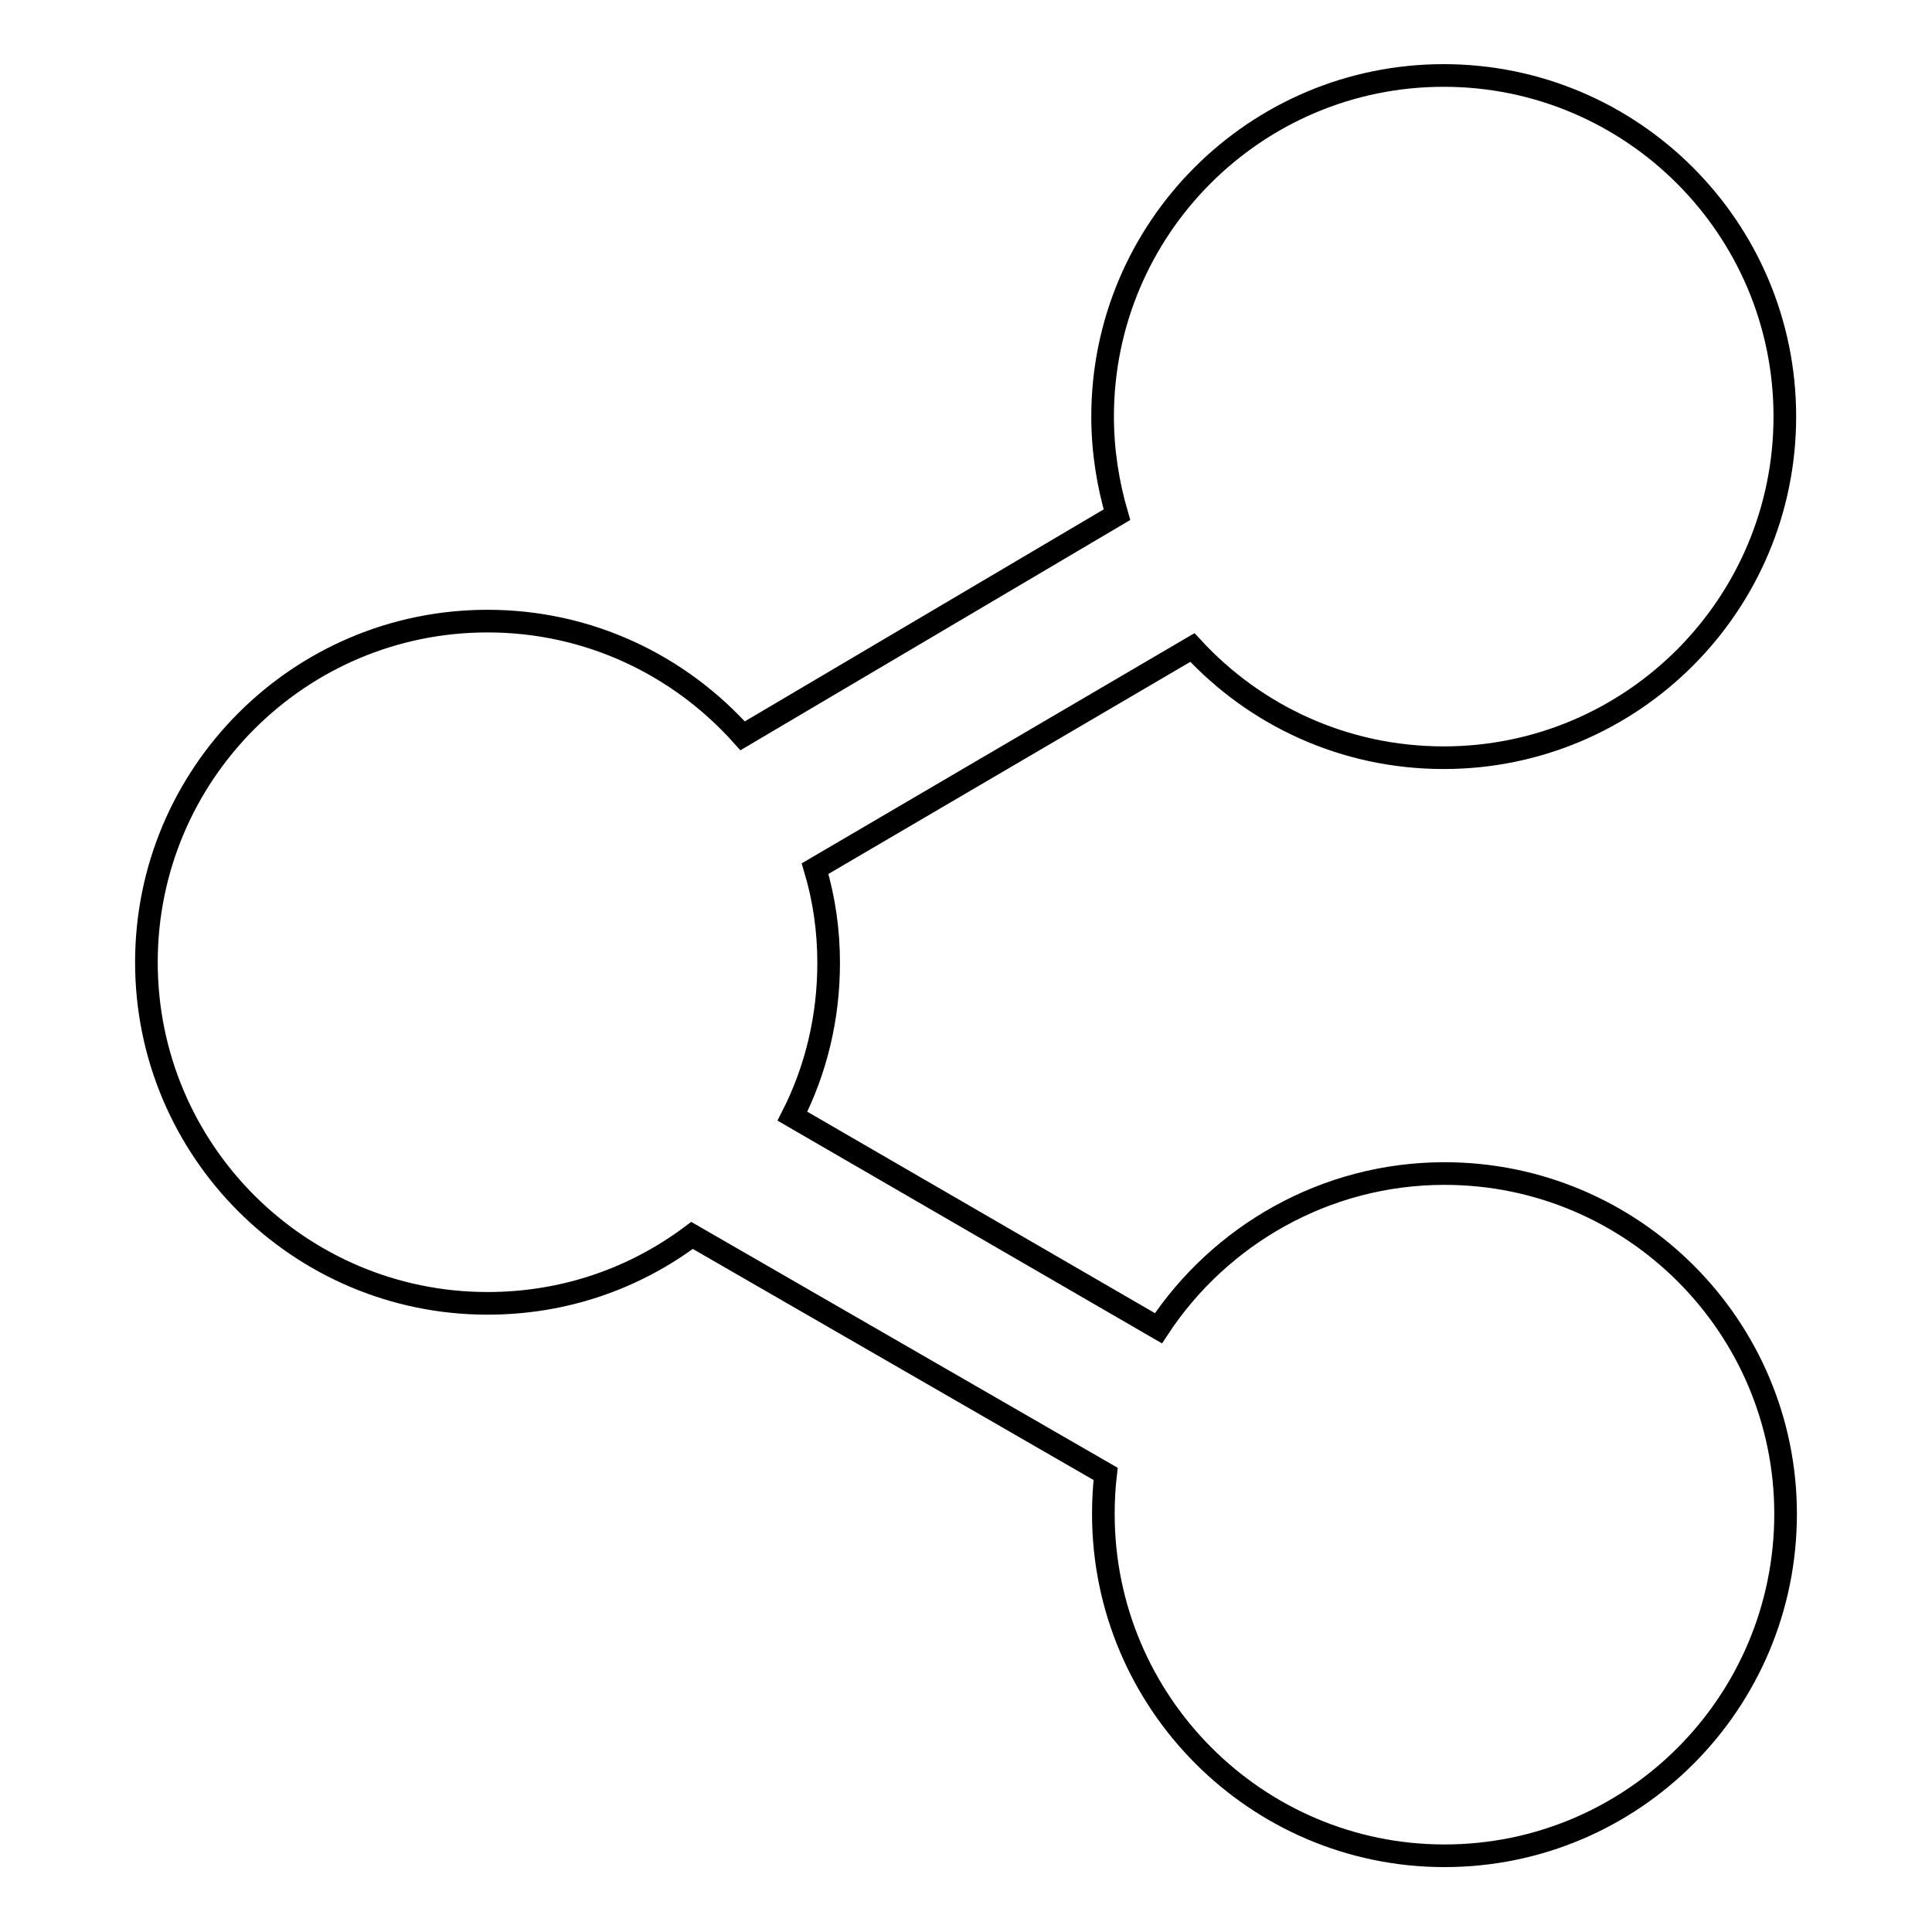
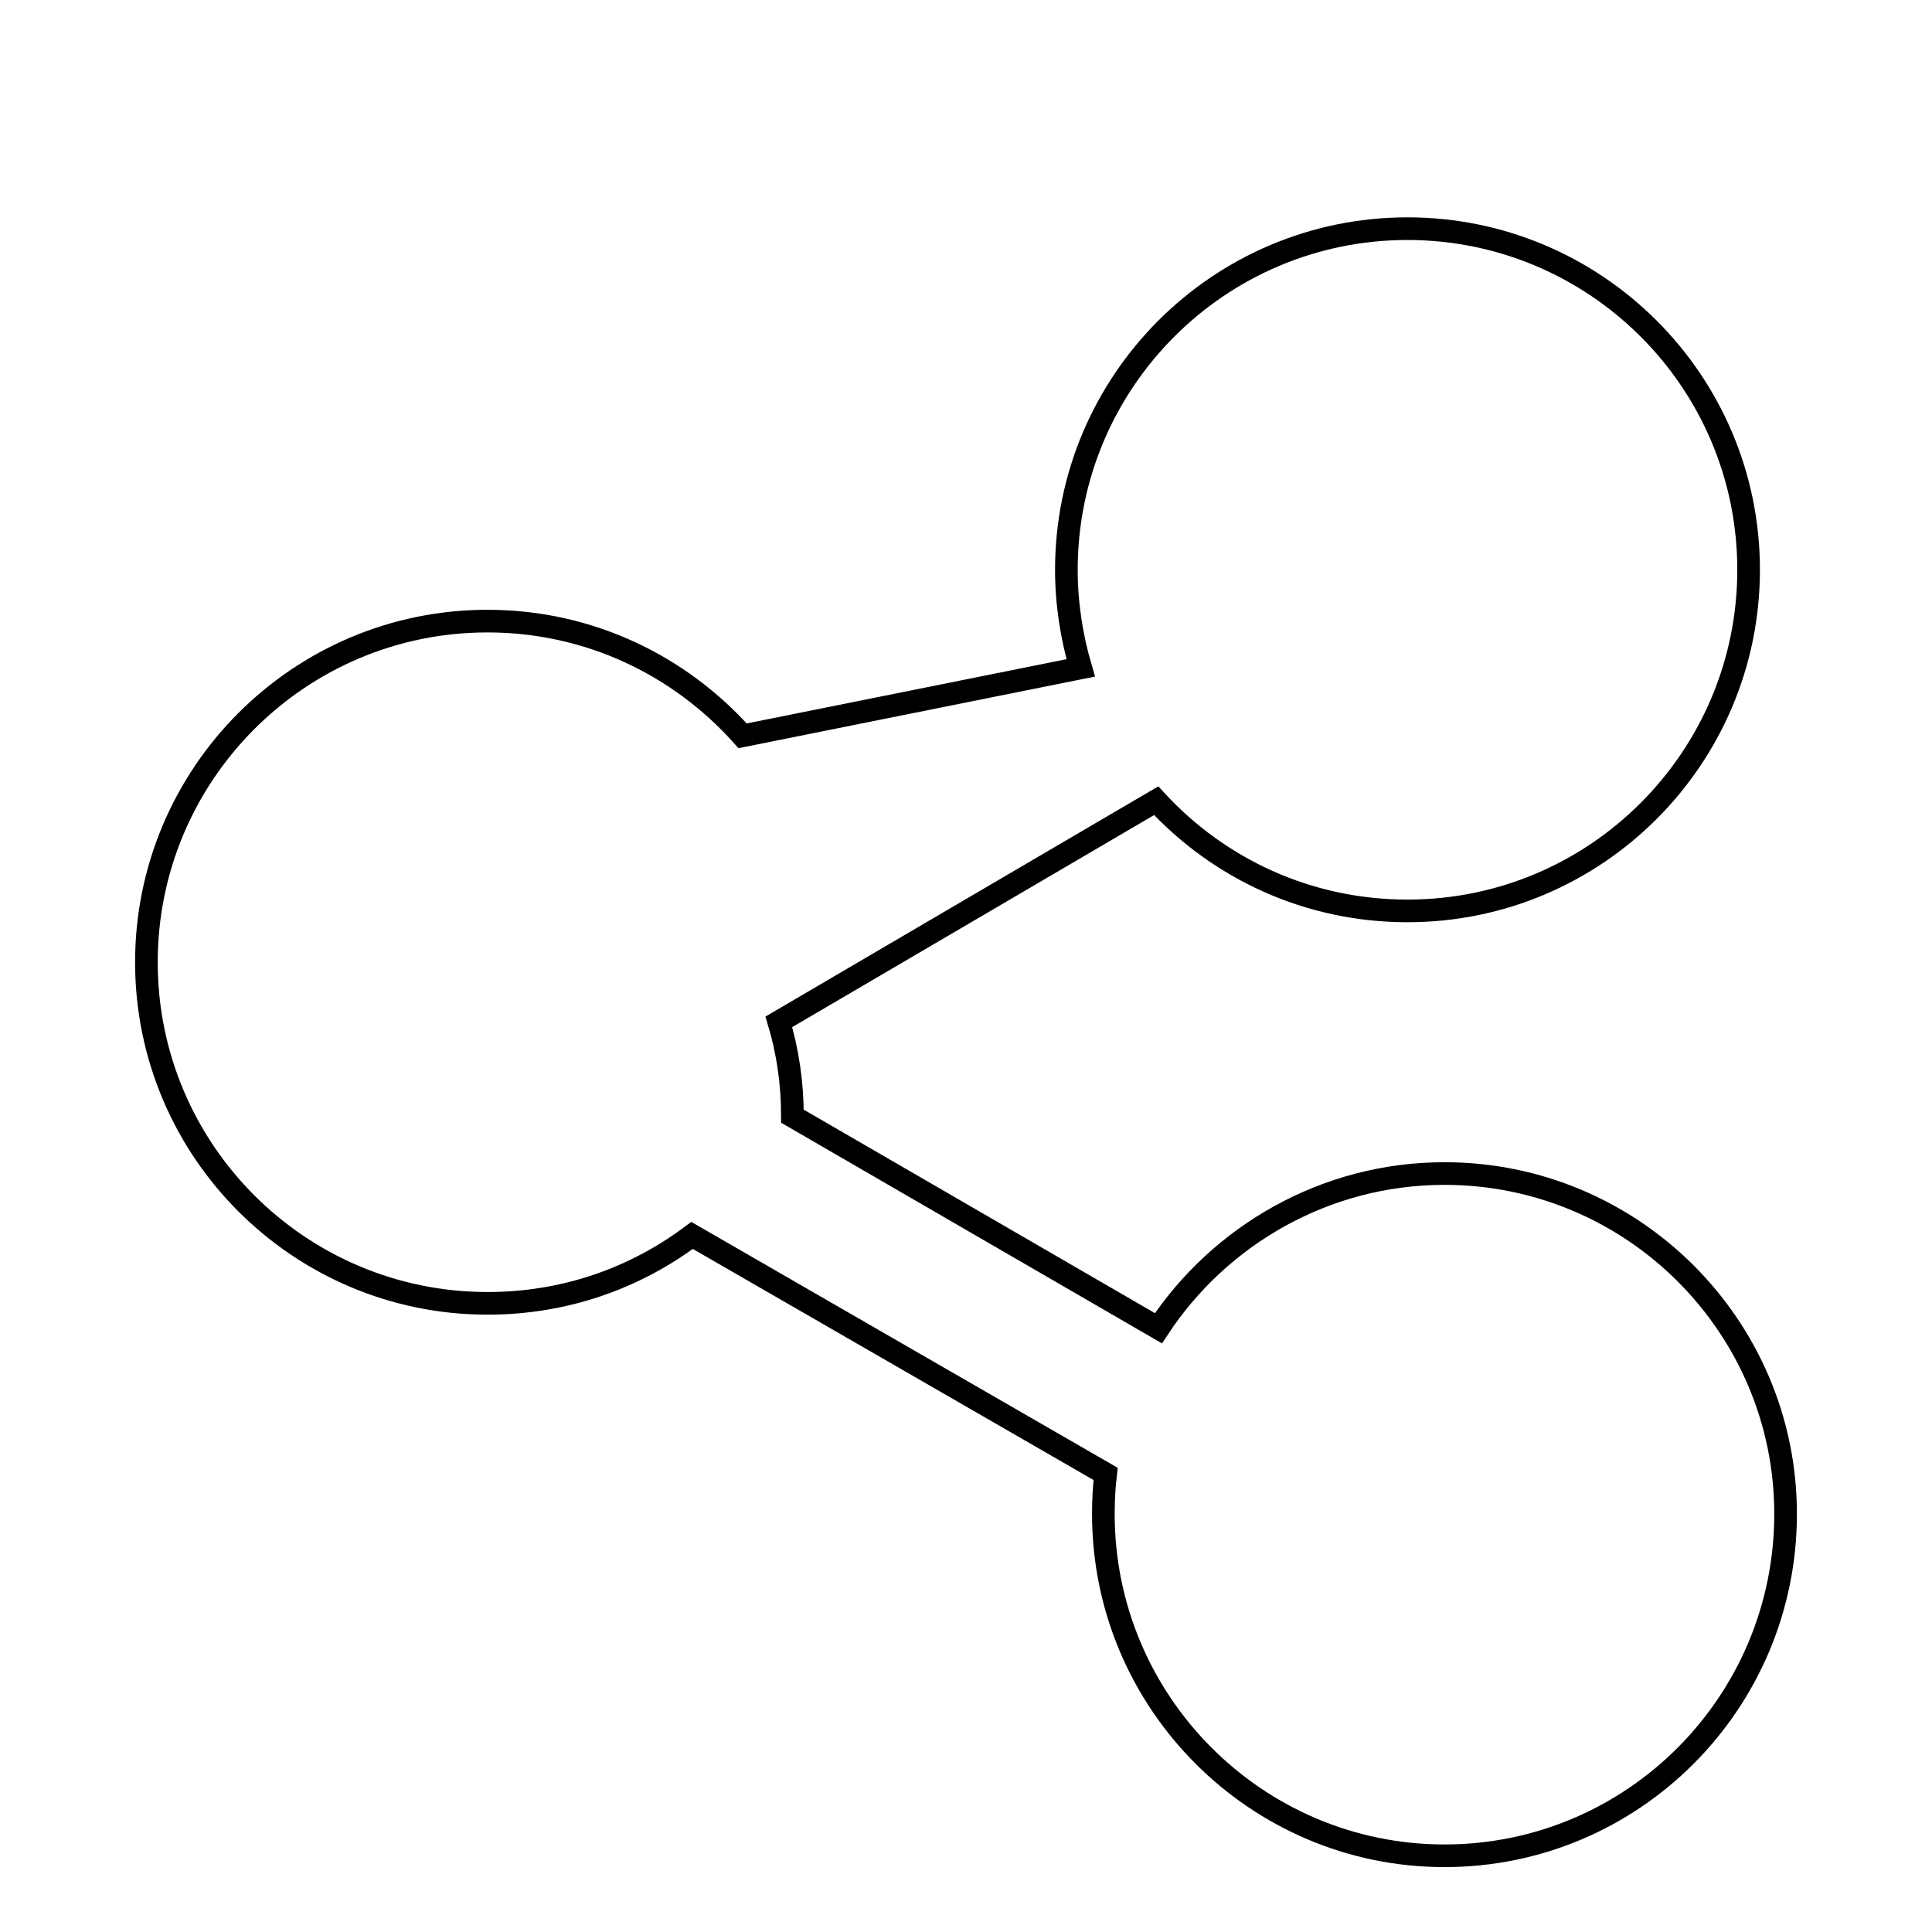
<svg xmlns="http://www.w3.org/2000/svg" version="1.1" x="0px" y="0px" viewBox="0 0 256 256" enable-background="new 0 0 256 256" xml:space="preserve">
  <g>
    <g>
-       <path stroke-width="3" fill-opacity="0" stroke="#000000" d="M191.4,155.5c-15.8,0-29.8,8.2-37.9,20.5L105,147.9c3.1-6.1,4.8-13,4.8-20.3c0-4.3-0.6-8.5-1.8-12.5l50-29.3c8.3,9,20.1,14.6,33.3,14.6c25,0,45.2-20.3,45.2-45.2c0-25-20.3-45.2-45.2-45.2c-25,0-45.2,20.3-45.2,45.2c0,4.5,0.7,8.9,1.9,13L98.4,97.5c-8.3-9.3-20.3-15.2-33.8-15.2c-25,0-45.2,20.3-45.2,45.2c0,25,20.3,45.2,45.2,45.2c10.2,0,19.5-3.3,27.1-9l54.8,31.6c-0.2,1.7-0.3,3.5-0.3,5.3c0,25,20.3,45.3,45.2,45.3c25,0,45.2-20.3,45.2-45.3C236.6,175.8,216.4,155.5,191.4,155.5z" />
+       <path stroke-width="3" fill-opacity="0" stroke="#000000" d="M191.4,155.5c-15.8,0-29.8,8.2-37.9,20.5L105,147.9c0-4.3-0.6-8.5-1.8-12.5l50-29.3c8.3,9,20.1,14.6,33.3,14.6c25,0,45.2-20.3,45.2-45.2c0-25-20.3-45.2-45.2-45.2c-25,0-45.2,20.3-45.2,45.2c0,4.5,0.7,8.9,1.9,13L98.4,97.5c-8.3-9.3-20.3-15.2-33.8-15.2c-25,0-45.2,20.3-45.2,45.2c0,25,20.3,45.2,45.2,45.2c10.2,0,19.5-3.3,27.1-9l54.8,31.6c-0.2,1.7-0.3,3.5-0.3,5.3c0,25,20.3,45.3,45.2,45.3c25,0,45.2-20.3,45.2-45.3C236.6,175.8,216.4,155.5,191.4,155.5z" />
    </g>
  </g>
</svg>